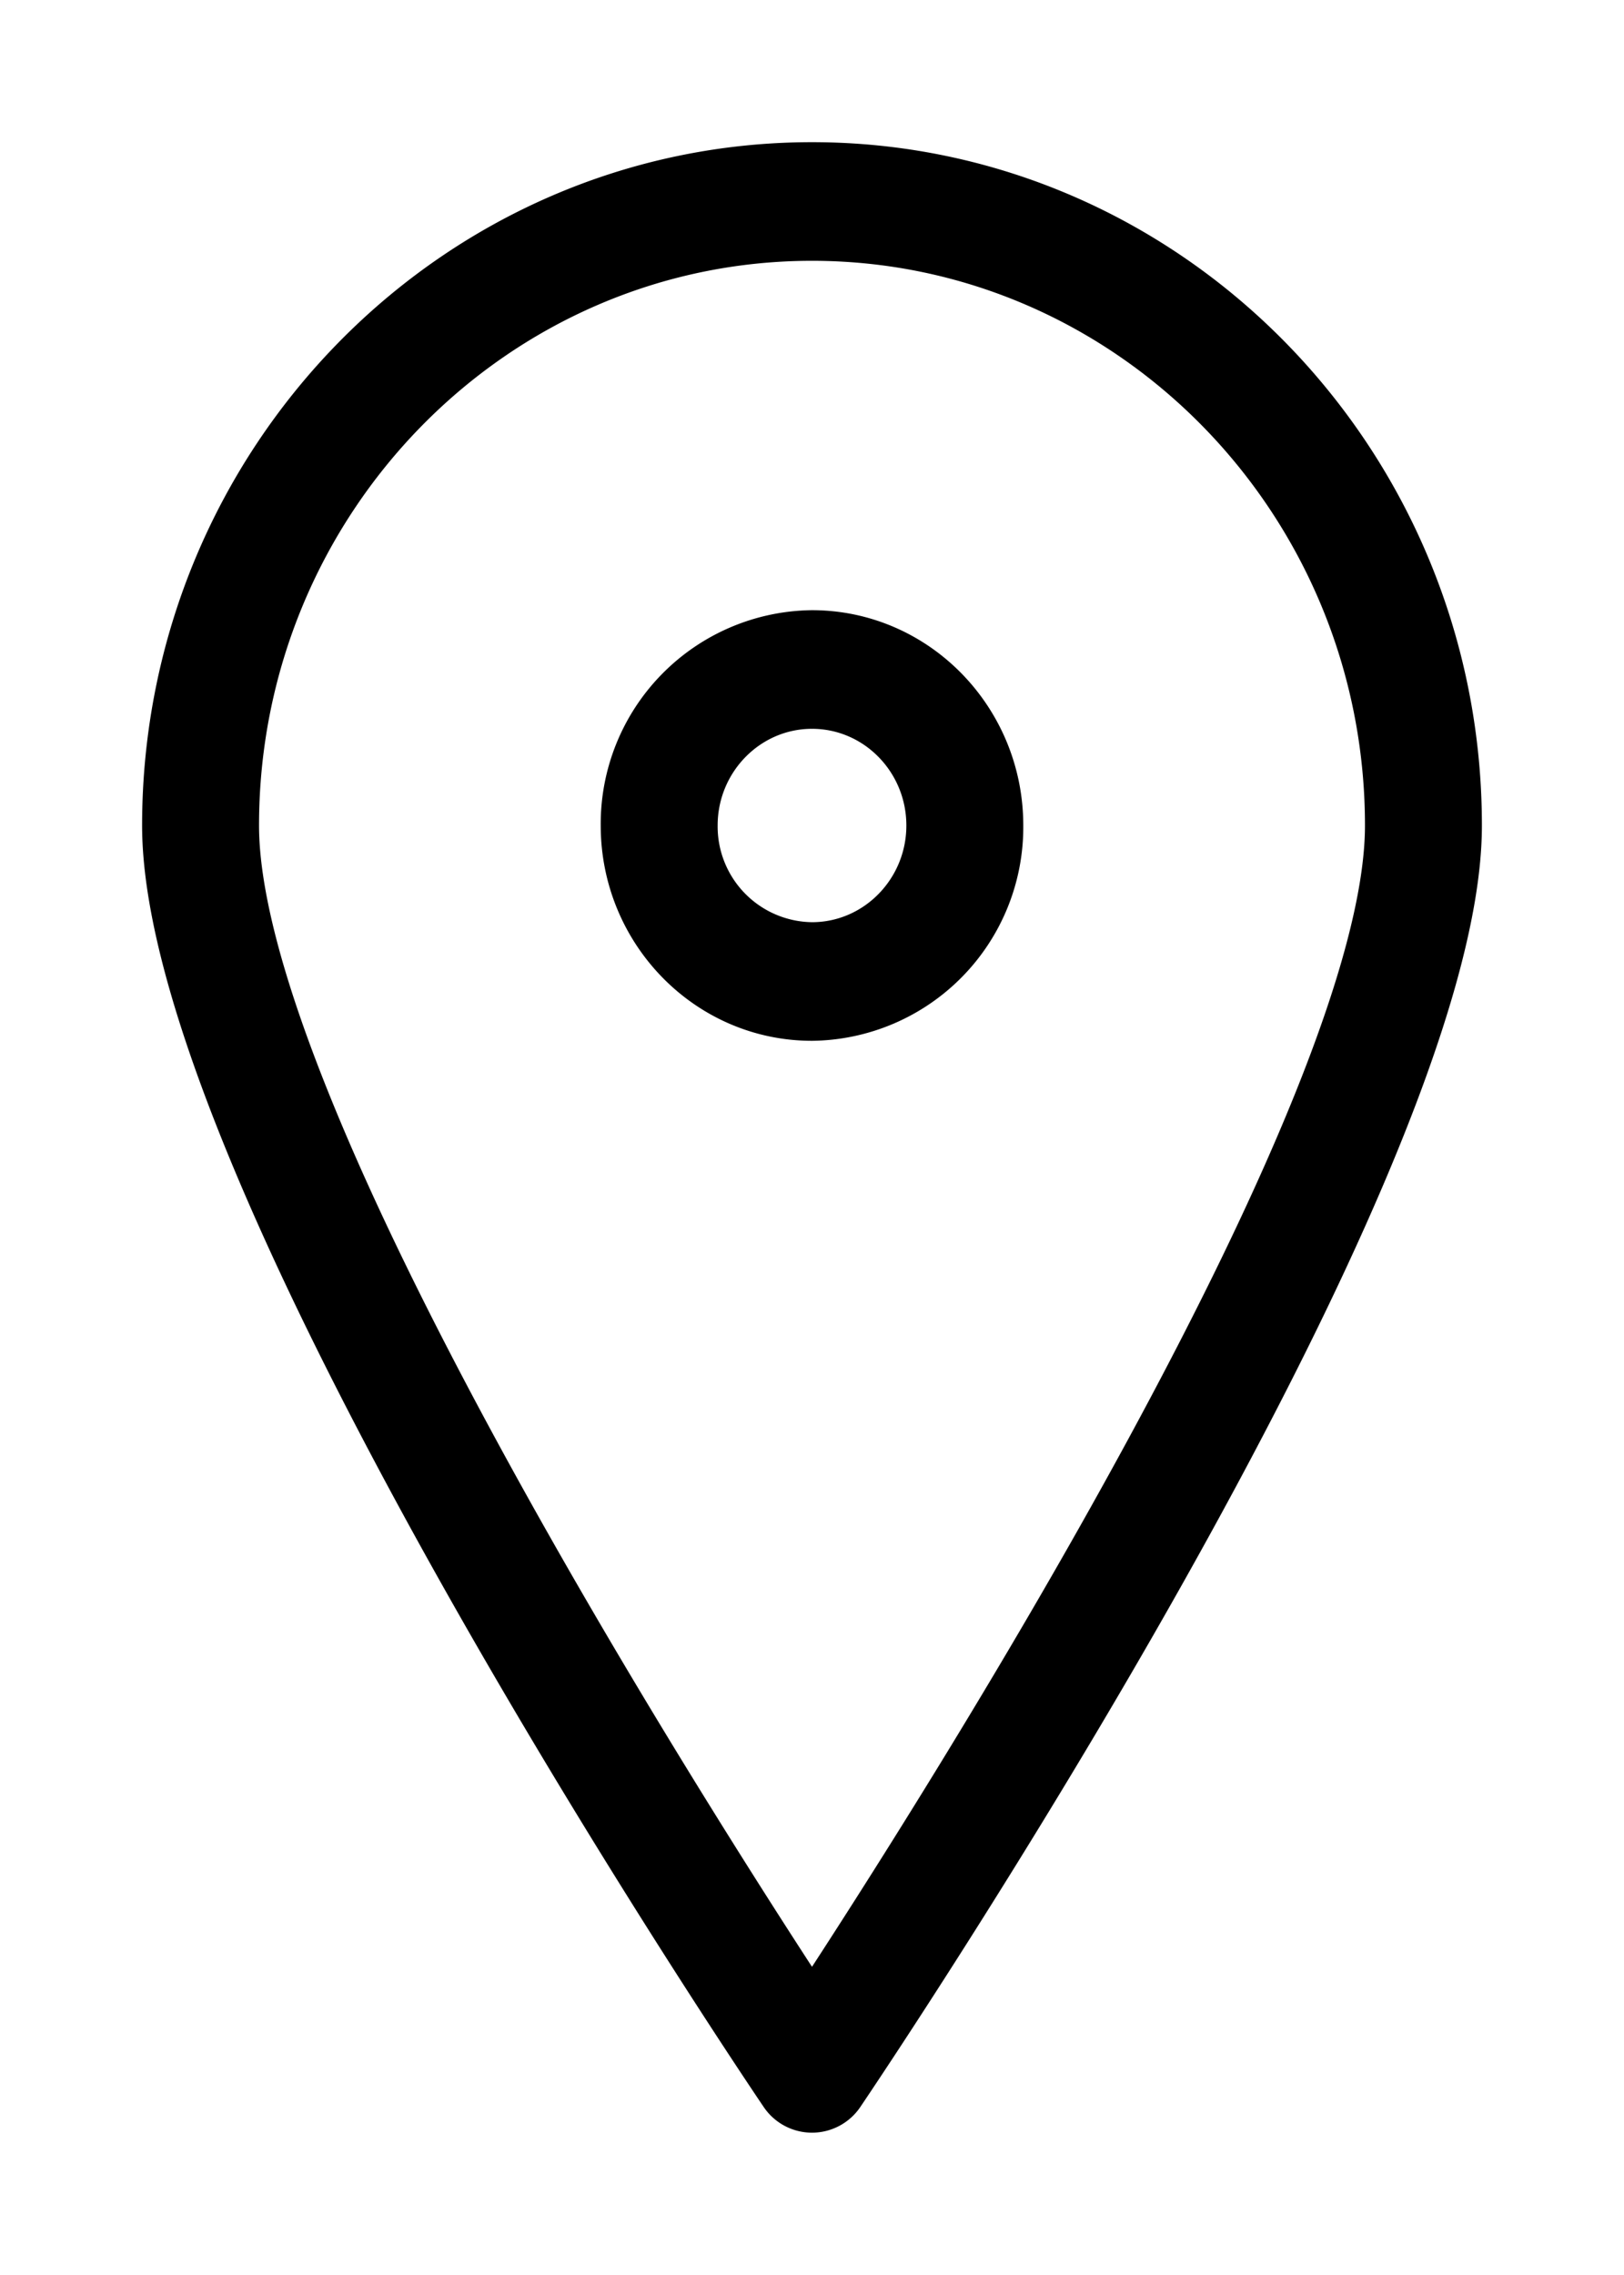
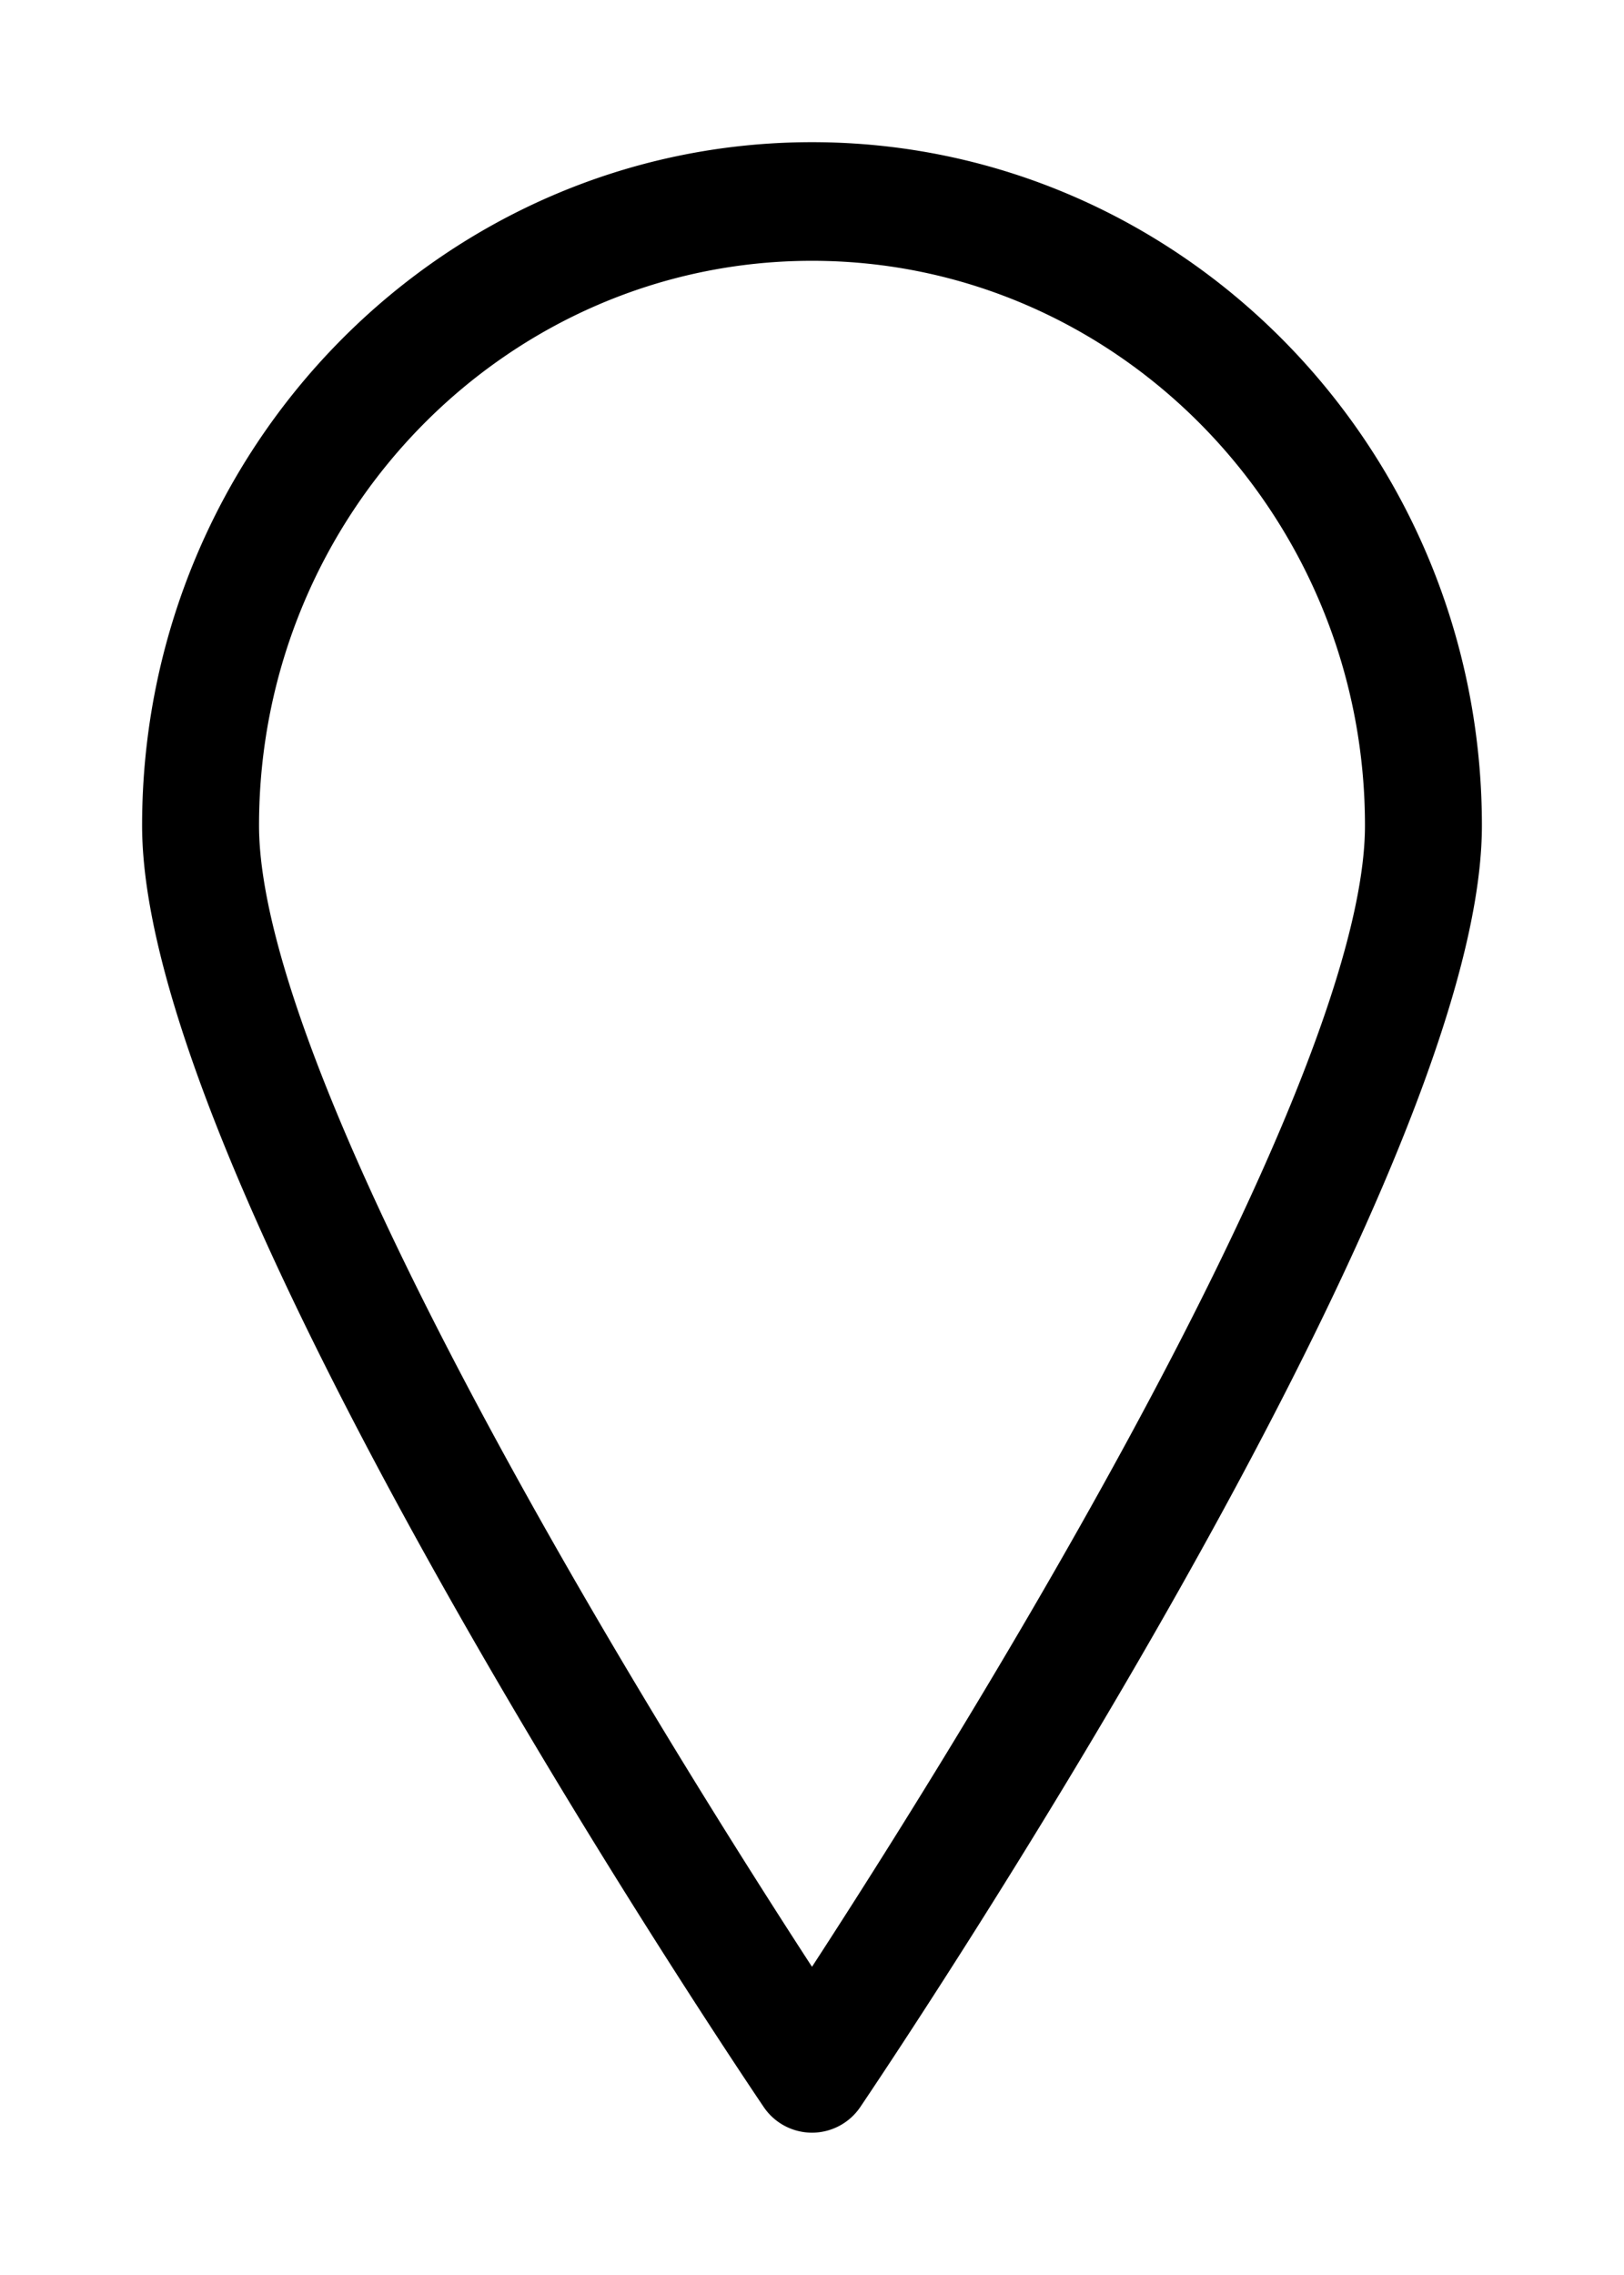
<svg xmlns="http://www.w3.org/2000/svg" width="10" height="14" viewBox="0 0 10 14">
  <g fill="#000" fill-rule="nonzero" stroke="#000" stroke-width=".25">
    <path d="M5 1C2.794 1 1 2.83 1 5.08c0 2.17 3.651 7.587 3.806 7.816a.234.234 0 0 0 .388 0C5.349 12.666 9 7.251 9 5.08 9 2.83 7.206 1 5 1zm0 11.332c-.765-1.166-3.53-5.5-3.53-7.252 0-1.985 1.584-3.6 3.53-3.6 1.946 0 3.53 1.615 3.53 3.6 0 1.751-2.765 6.086-3.53 7.252z" />
-     <path d="M5 3.88a1.19 1.19 0 0 0-1.176 1.2c0 .662.527 1.2 1.176 1.2a1.19 1.19 0 0 0 1.176-1.2c0-.662-.527-1.2-1.176-1.2zM5 5.8a.714.714 0 0 1-.706-.72c0-.397.317-.72.706-.72.39 0 .706.323.706.72 0 .397-.317.72-.706.72z" />
  </g>
</svg>